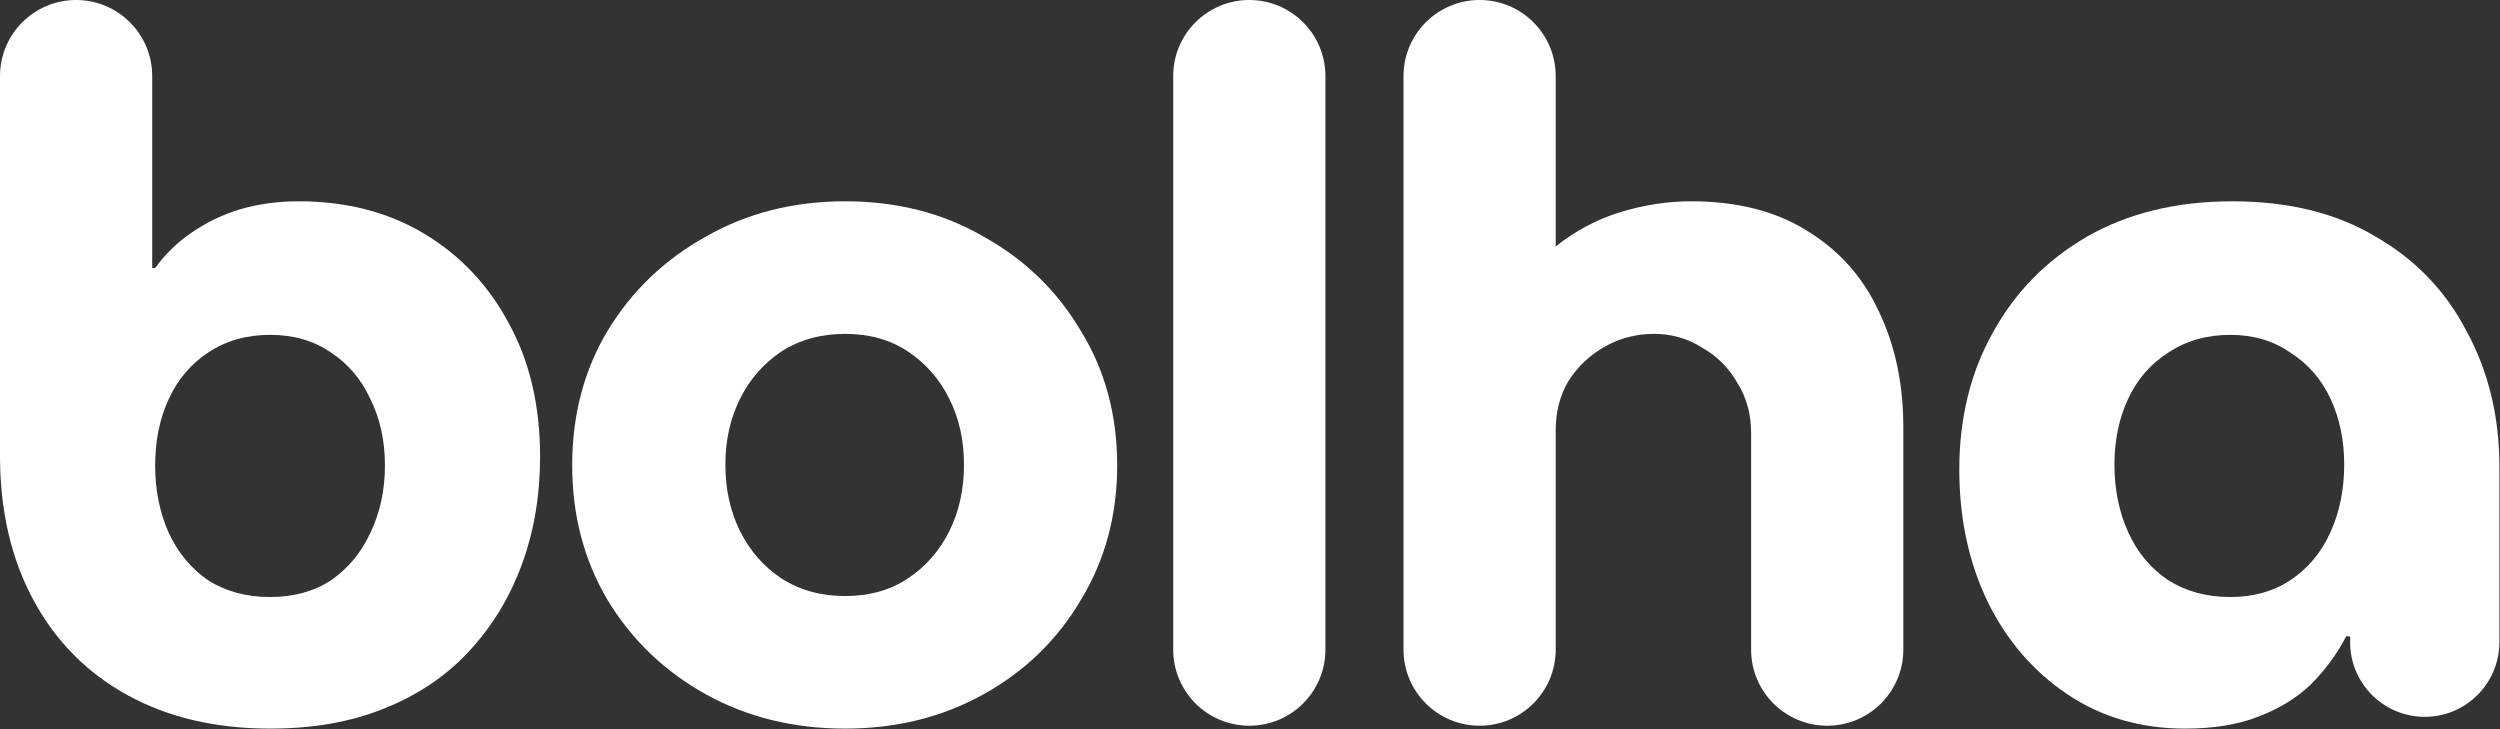
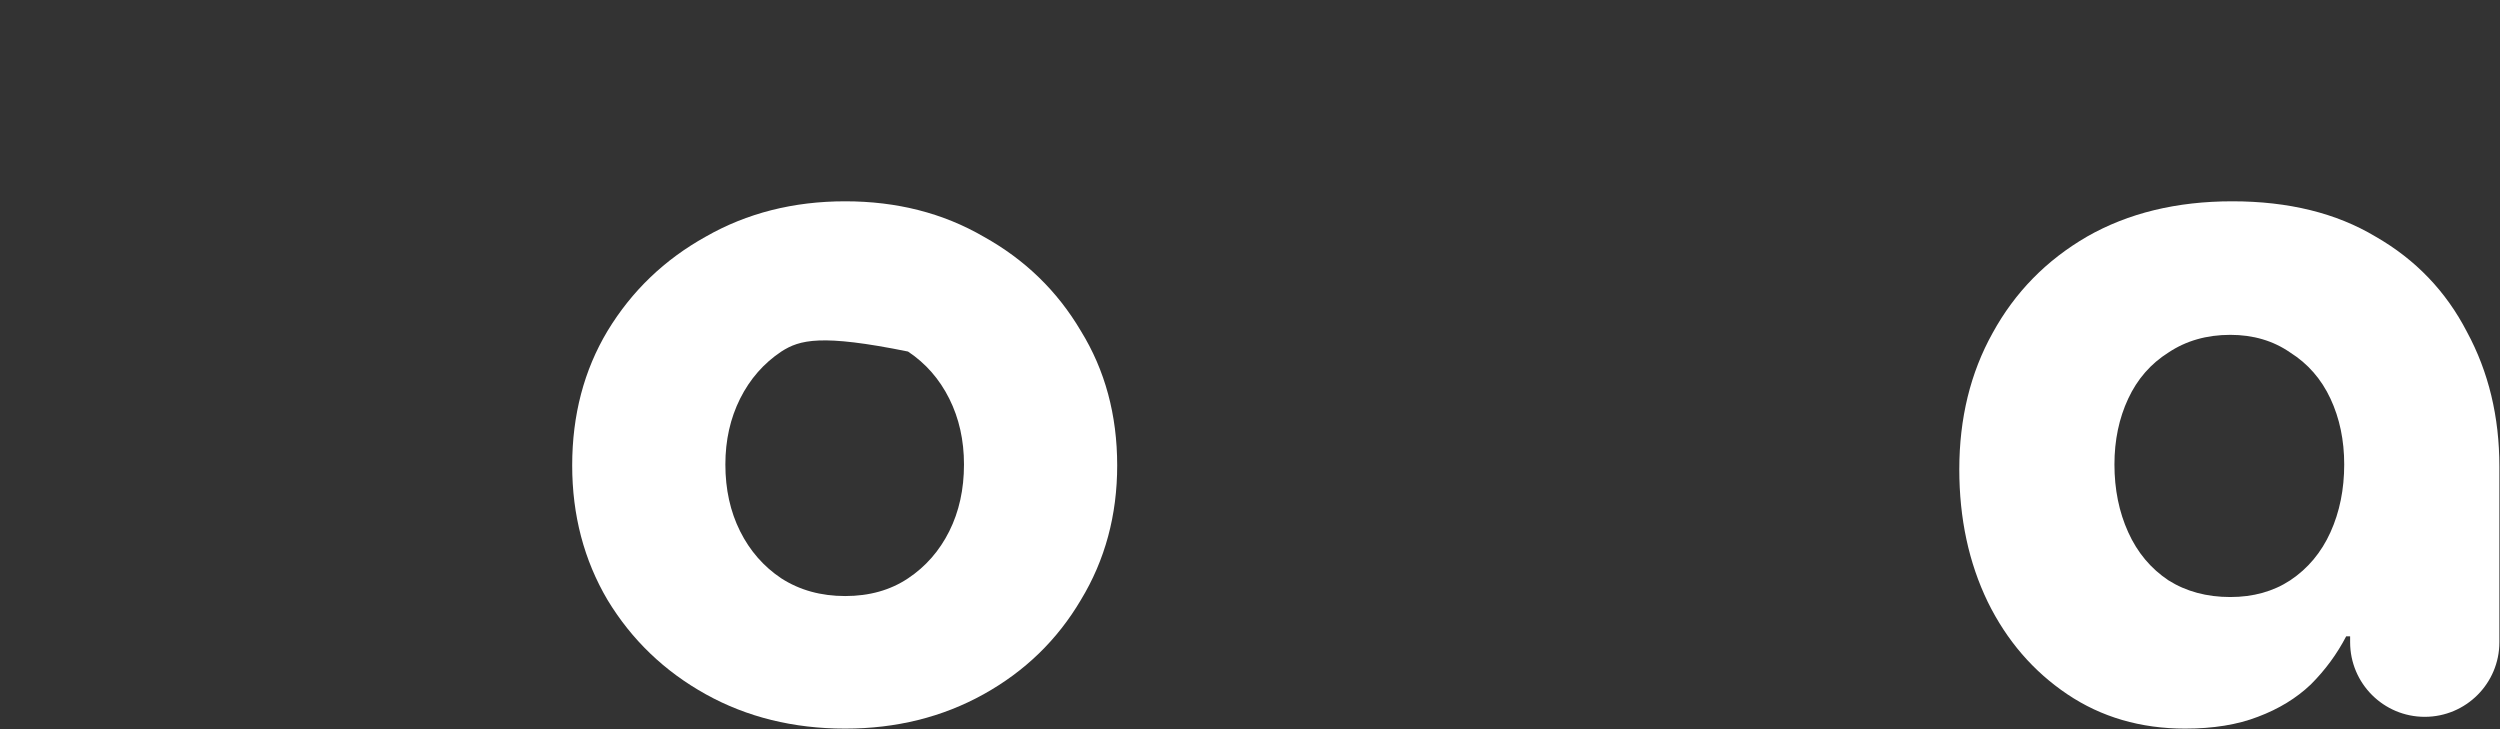
<svg xmlns="http://www.w3.org/2000/svg" width="1210" height="353" viewBox="0 0 1210 353" fill="none">
  <rect x="0" y="0" width="1210" height="353" fill="#333333" stroke="none" />
-   <path d="M130.7 352.648C104.41 352.648 81.43 347.262 61.79 336.489C42.14 325.716 26.94 310.349 16.16 290.388C5.39 270.427 0 247.139 0 220.524V36.834C0 16.491 16.49 0 36.84 0C57.18 0 73.67 16.491 73.67 36.834V129.748H75.1C79.85 123.094 85.71 117.391 92.68 112.638C99.97 107.569 107.89 103.767 116.45 101.232C125.32 98.697 134.66 97.43 144.49 97.43C167.62 97.43 187.89 102.658 205.32 113.114C222.75 123.57 236.37 137.986 246.19 156.363C256.33 174.74 261.4 196.285 261.4 220.999C261.4 240.01 258.39 257.595 252.37 273.754C246.35 289.913 237.64 304.012 226.23 316.052C215.14 327.776 201.52 336.806 185.36 343.143C169.52 349.48 151.3 352.648 130.7 352.648ZM130.7 288.962C142.11 288.962 151.93 286.269 160.17 280.883C168.41 275.18 174.75 267.575 179.18 258.07C183.93 248.248 186.31 237.317 186.31 225.277C186.31 213.236 183.93 202.464 179.18 192.958C174.75 183.453 168.41 176.007 160.17 170.621C151.93 164.918 142.11 162.066 130.7 162.066C119.3 162.066 109.32 164.918 100.76 170.621C92.52 176.007 86.19 183.453 81.75 192.958C77.31 202.464 75.1 213.236 75.1 225.277C75.1 237.317 77.31 248.248 81.75 258.07C86.19 267.575 92.52 275.18 100.76 280.883C109.32 286.269 119.3 288.962 130.7 288.962Z" fill="white" />
-   <path d="M409.07 352.648C384.04 352.648 361.54 347.103 341.58 336.014C321.62 324.924 305.771 309.716 294.051 290.388C282.651 271.061 276.94 249.357 276.94 225.277C276.94 200.88 282.651 179.176 294.051 160.165C305.771 140.838 321.62 125.629 341.58 114.539C361.54 103.133 384.04 97.43 409.07 97.43C434.1 97.43 456.44 103.133 476.08 114.539C496.04 125.629 511.73 140.838 523.13 160.165C534.86 179.176 540.72 200.88 540.72 225.277C540.72 249.357 534.86 271.061 523.13 290.388C511.73 309.716 496.04 324.924 476.08 336.014C456.12 347.103 433.78 352.648 409.07 352.648ZM409.07 288.487C420.79 288.487 430.93 285.635 439.48 279.932C448.04 274.229 454.69 266.625 459.45 257.119C464.2 247.614 466.57 236.841 466.57 224.801C466.57 213.078 464.2 202.464 459.45 192.958C454.69 183.453 448.04 175.849 439.48 170.146C430.93 164.442 420.79 161.591 409.07 161.591C397.34 161.591 387.051 164.442 378.171 170.146C369.621 175.849 362.97 183.453 358.21 192.958C353.46 202.464 351.08 213.078 351.08 224.801C351.08 236.841 353.46 247.614 358.21 257.119C362.97 266.625 369.621 274.229 378.171 279.932C387.051 285.635 397.34 288.487 409.07 288.487Z" fill="white" />
-   <path d="M604.66 351.25C584.32 351.25 567.83 334.759 567.83 314.416V36.834C567.83 16.491 584.32 0 604.66 0C625.01 0 641.5 16.491 641.5 36.834V314.416C641.5 334.759 625.01 351.25 604.66 351.25Z" fill="white" />
-   <path d="M716.13 351.25C695.79 351.25 679.3 334.759 679.3 314.416V36.834C679.3 16.491 695.79 0 716.13 0C736.47 0 752.96 16.491 752.96 36.834V119.292C762.47 111.688 772.92 106.143 784.33 102.658C795.74 99.173 807.14 97.43 818.55 97.43C840.73 97.43 859.42 102.183 874.63 111.688C890.16 121.193 901.72 134.184 909.33 150.66C917.25 167.136 921.21 185.829 921.21 206.741V314.416C921.21 334.759 904.72 351.25 884.37 351.25C864.03 351.25 847.54 334.759 847.54 314.416V209.593C847.54 200.404 845.32 192.325 840.89 185.354C836.77 178.067 831.07 172.364 823.78 168.245C816.81 163.809 809.04 161.591 800.49 161.591C791.93 161.591 784.01 163.65 776.73 167.769C769.44 171.888 763.58 177.433 759.14 184.404C755.02 191.374 752.96 199.295 752.96 208.167V314.416C752.96 334.759 736.47 351.25 716.13 351.25Z" fill="white" />
+   <path d="M409.07 352.648C384.04 352.648 361.54 347.103 341.58 336.014C321.62 324.924 305.771 309.716 294.051 290.388C282.651 271.061 276.94 249.357 276.94 225.277C276.94 200.88 282.651 179.176 294.051 160.165C305.771 140.838 321.62 125.629 341.58 114.539C361.54 103.133 384.04 97.43 409.07 97.43C434.1 97.43 456.44 103.133 476.08 114.539C496.04 125.629 511.73 140.838 523.13 160.165C534.86 179.176 540.72 200.88 540.72 225.277C540.72 249.357 534.86 271.061 523.13 290.388C511.73 309.716 496.04 324.924 476.08 336.014C456.12 347.103 433.78 352.648 409.07 352.648ZM409.07 288.487C420.79 288.487 430.93 285.635 439.48 279.932C448.04 274.229 454.69 266.625 459.45 257.119C464.2 247.614 466.57 236.841 466.57 224.801C466.57 213.078 464.2 202.464 459.45 192.958C454.69 183.453 448.04 175.849 439.48 170.146C397.34 161.591 387.051 164.442 378.171 170.146C369.621 175.849 362.97 183.453 358.21 192.958C353.46 202.464 351.08 213.078 351.08 224.801C351.08 236.841 353.46 247.614 358.21 257.119C362.97 266.625 369.621 274.229 378.171 279.932C387.051 285.635 397.34 288.487 409.07 288.487Z" fill="white" />
  <path d="M1057.61 352.648C1036.07 352.648 1017.05 347.103 1000.58 336.014C984.1 324.924 971.27 310.032 962.08 291.339C952.89 272.328 948.3 250.941 948.3 227.178C948.3 202.464 953.68 180.443 964.46 161.116C975.23 141.471 990.44 125.946 1010.08 114.539C1030.04 103.133 1053.49 97.43 1080.42 97.43C1107.67 97.43 1130.8 103.133 1149.81 114.539C1169.14 125.629 1183.87 140.996 1194.01 160.64C1204.47 179.968 1209.7 201.672 1209.7 225.752V310.824C1209.7 330.773 1193.53 346.945 1173.58 346.945C1153.63 346.945 1137.46 330.773 1137.46 310.824V307.973H1135.56C1131.12 316.528 1125.42 324.29 1118.45 331.261C1111.47 337.915 1102.92 343.143 1092.78 346.945C1082.96 350.747 1071.24 352.648 1057.61 352.648ZM1079.47 288.962C1090.56 288.962 1100.23 286.269 1108.46 280.883C1117.02 275.18 1123.51 267.417 1127.95 257.595C1132.39 247.772 1134.6 236.841 1134.6 224.801C1134.6 213.078 1132.39 202.464 1127.95 192.958C1123.51 183.453 1117.02 176.007 1108.46 170.621C1100.23 164.918 1090.56 162.066 1079.47 162.066C1068.07 162.066 1058.09 164.918 1049.53 170.621C1040.98 176.007 1034.48 183.453 1030.05 192.958C1025.61 202.464 1023.39 213.078 1023.39 224.801C1023.39 236.841 1025.61 247.772 1030.05 257.595C1034.48 267.417 1040.98 275.18 1049.53 280.883C1058.09 286.269 1068.07 288.962 1079.47 288.962Z" fill="white" />
</svg>